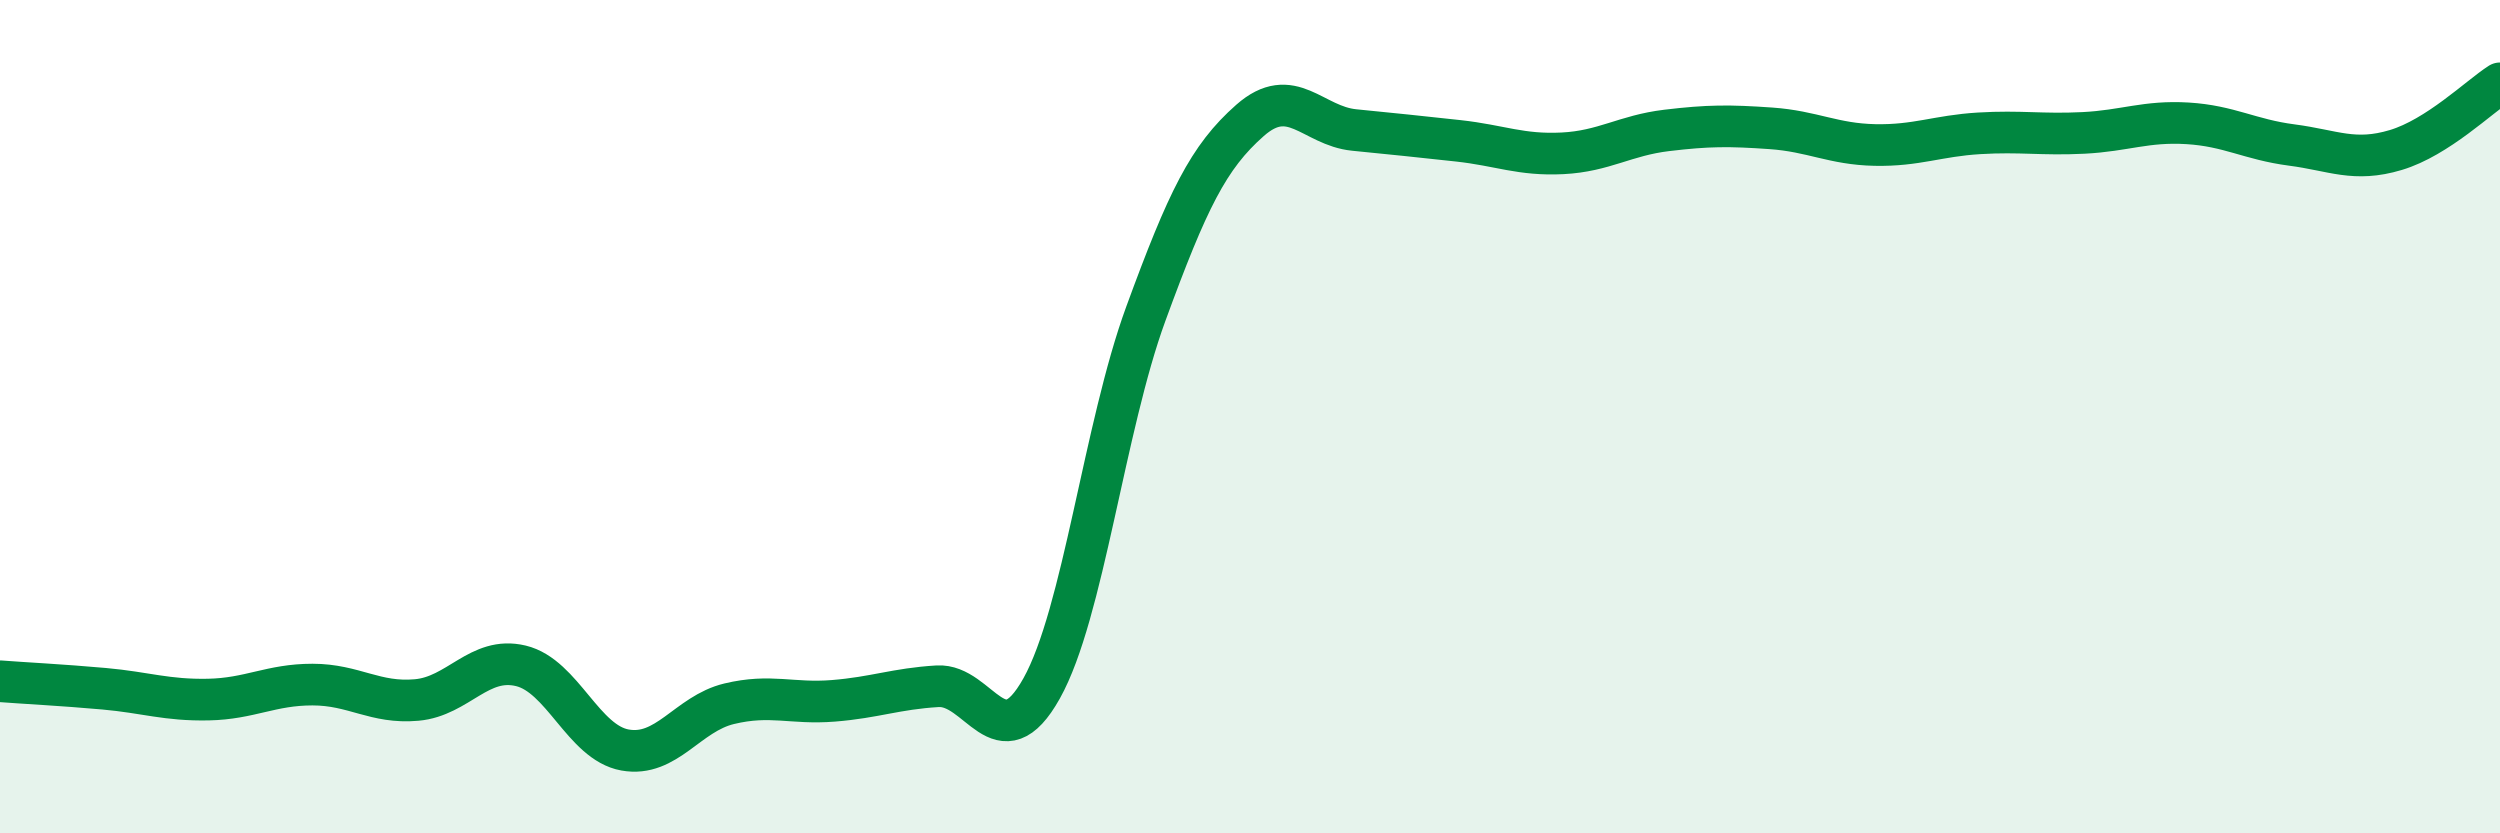
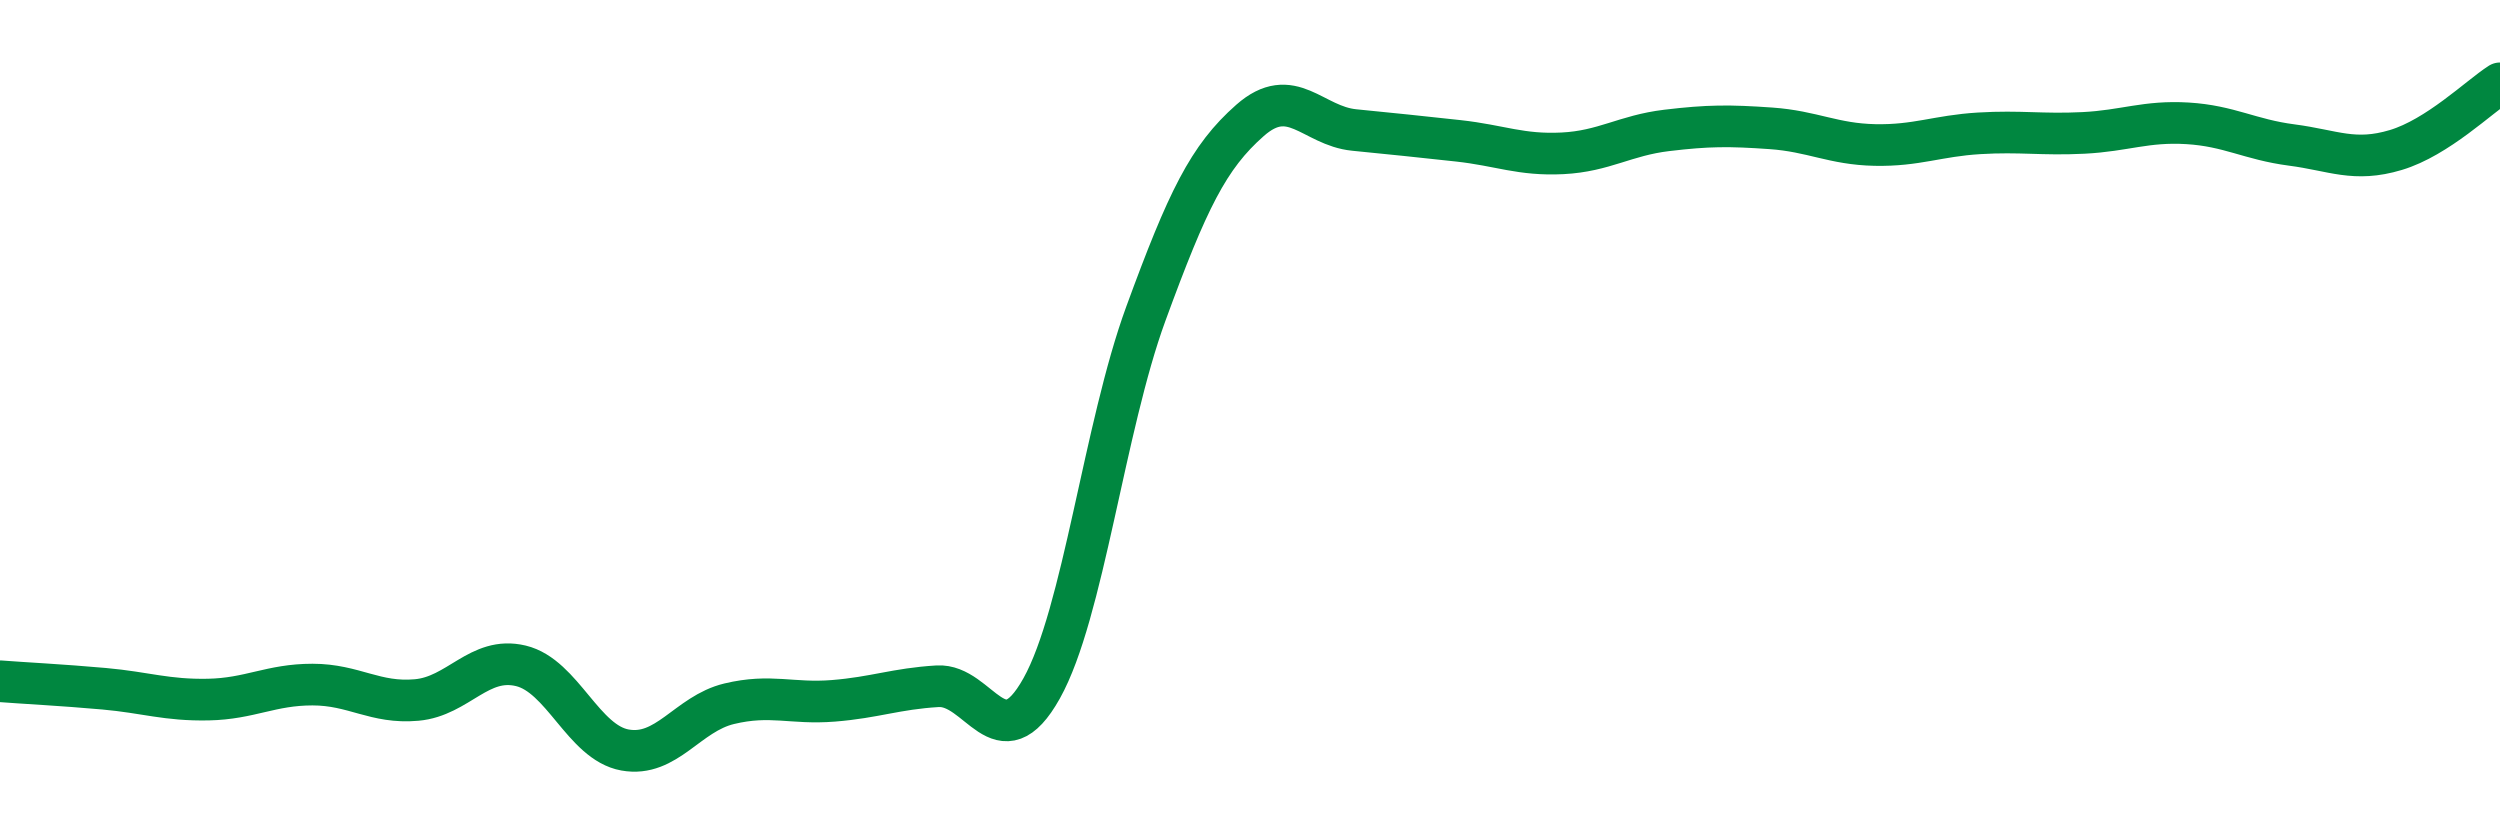
<svg xmlns="http://www.w3.org/2000/svg" width="60" height="20" viewBox="0 0 60 20">
-   <path d="M 0,16.35 C 0.5,16.39 1.5,16.44 2.5,16.53 C 3.5,16.62 4,16.81 5,16.79 C 6,16.77 6.5,16.43 7.5,16.43 C 8.5,16.43 9,16.89 10,16.8 C 11,16.71 11.5,15.74 12.5,15.98 C 13.5,16.22 14,17.82 15,18 C 16,18.18 16.5,17.13 17.5,16.89 C 18.5,16.65 19,16.9 20,16.82 C 21,16.74 21.5,16.53 22.5,16.47 C 23.5,16.41 24,18.31 25,16.52 C 26,14.73 26.5,10.26 27.5,7.53 C 28.5,4.8 29,3.77 30,2.89 C 31,2.01 31.5,3.02 32.5,3.12 C 33.5,3.22 34,3.27 35,3.38 C 36,3.49 36.5,3.73 37.5,3.68 C 38.5,3.63 39,3.25 40,3.13 C 41,3.01 41.5,3.01 42.5,3.08 C 43.5,3.15 44,3.46 45,3.48 C 46,3.5 46.5,3.26 47.5,3.2 C 48.5,3.14 49,3.24 50,3.19 C 51,3.14 51.5,2.9 52.5,2.96 C 53.5,3.02 54,3.35 55,3.48 C 56,3.61 56.5,3.9 57.5,3.6 C 58.5,3.3 59.5,2.32 60,2L60 20L0 20Z" fill="#008740" opacity="0.1" stroke-linecap="round" stroke-linejoin="round" />
  <path d="M 0,16.35 C 0.5,16.39 1.5,16.44 2.5,16.53 C 3.5,16.62 4,16.81 5,16.79 C 6,16.77 6.5,16.43 7.5,16.43 C 8.5,16.43 9,16.89 10,16.8 C 11,16.71 11.5,15.74 12.5,15.98 C 13.5,16.22 14,17.82 15,18 C 16,18.18 16.5,17.13 17.5,16.89 C 18.5,16.65 19,16.9 20,16.82 C 21,16.74 21.5,16.53 22.5,16.47 C 23.5,16.41 24,18.31 25,16.52 C 26,14.73 26.5,10.26 27.5,7.53 C 28.5,4.8 29,3.77 30,2.89 C 31,2.01 31.5,3.02 32.5,3.12 C 33.5,3.22 34,3.27 35,3.38 C 36,3.49 36.5,3.73 37.5,3.68 C 38.5,3.63 39,3.25 40,3.13 C 41,3.01 41.5,3.01 42.5,3.08 C 43.5,3.15 44,3.46 45,3.48 C 46,3.5 46.5,3.26 47.5,3.2 C 48.5,3.14 49,3.24 50,3.19 C 51,3.14 51.5,2.9 52.5,2.96 C 53.5,3.02 54,3.35 55,3.48 C 56,3.61 56.5,3.9 57.5,3.6 C 58.5,3.3 59.5,2.32 60,2" stroke="#008740" stroke-width="1" fill="none" stroke-linecap="round" stroke-linejoin="round" />
</svg>